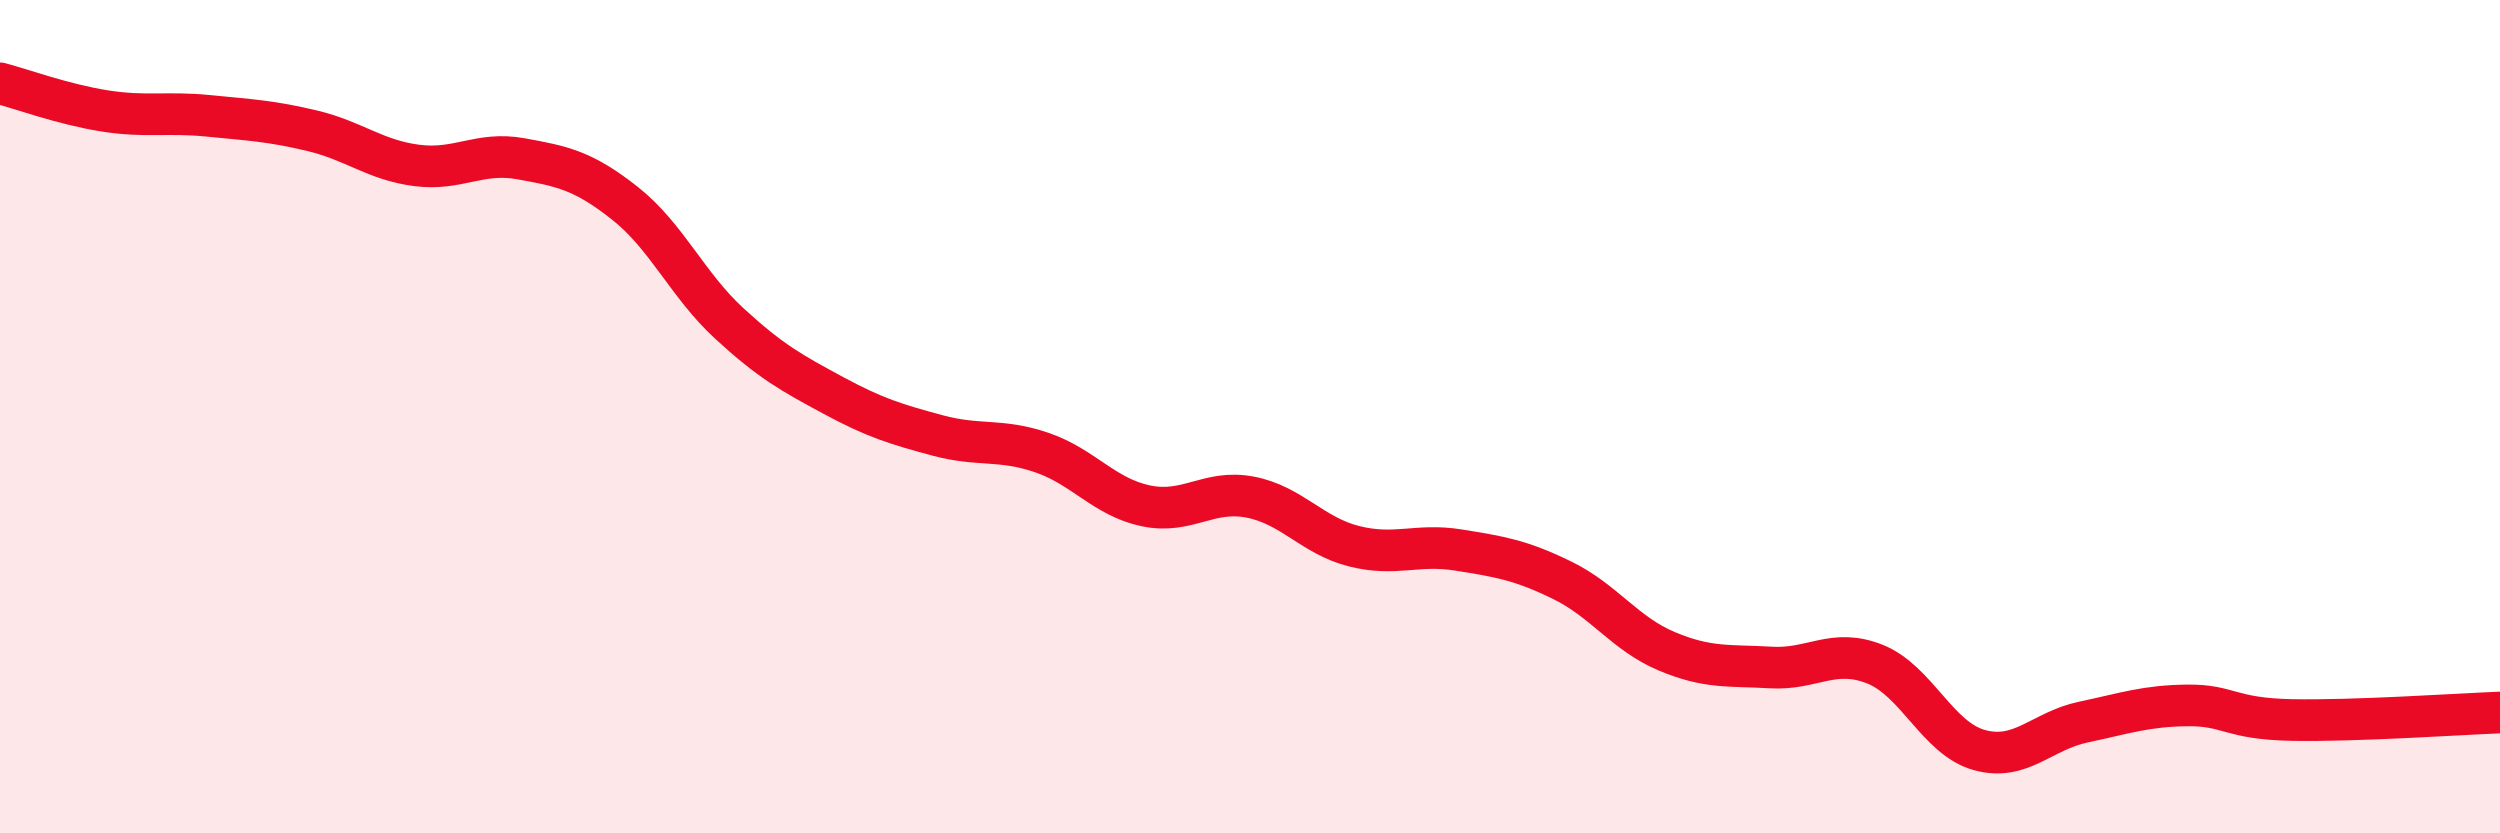
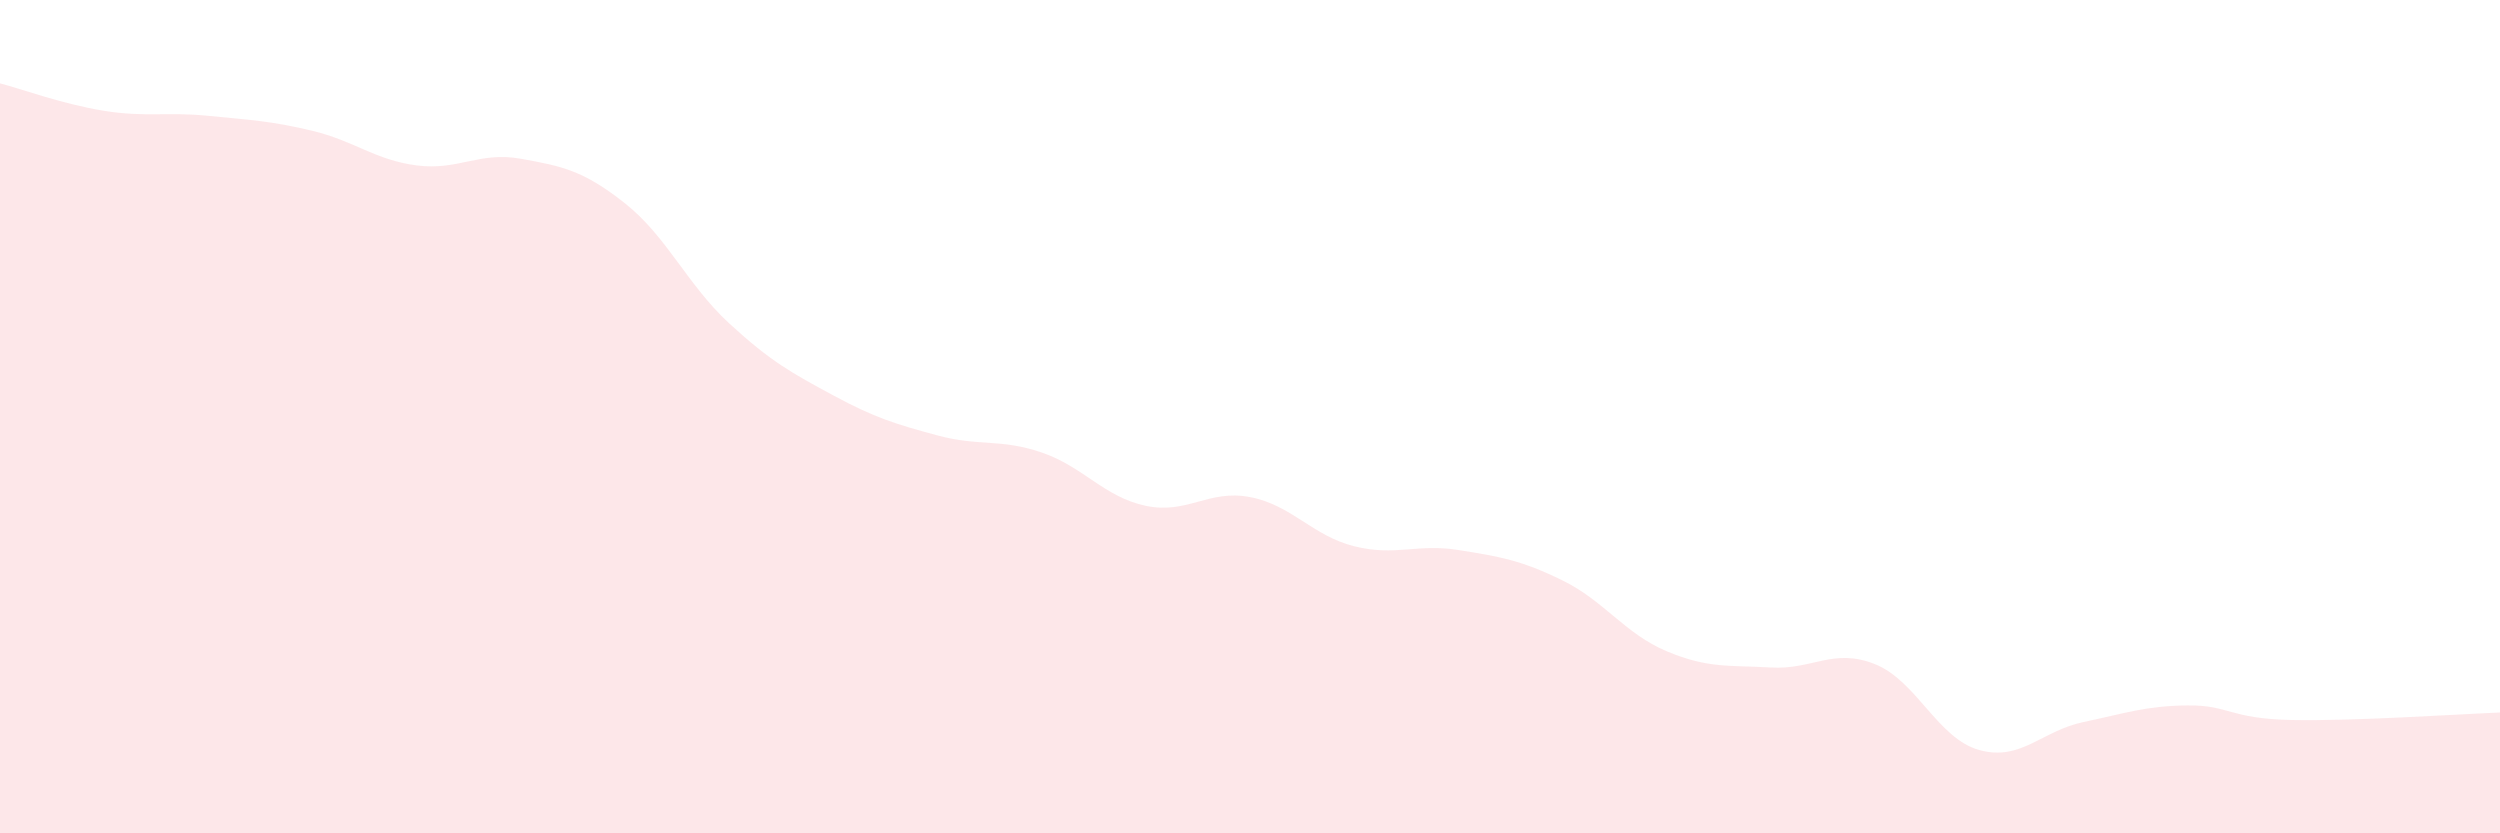
<svg xmlns="http://www.w3.org/2000/svg" width="60" height="20" viewBox="0 0 60 20">
  <path d="M 0,2 C 0.5,2.13 1.5,2.5 2.5,2.66 C 3.5,2.82 4,2.68 5,2.78 C 6,2.88 6.5,2.9 7.5,3.14 C 8.5,3.38 9,3.84 10,3.97 C 11,4.1 11.5,3.63 12.5,3.81 C 13.5,3.99 14,4.09 15,4.88 C 16,5.67 16.5,6.84 17.5,7.76 C 18.5,8.68 19,8.95 20,9.49 C 21,10.03 21.5,10.18 22.5,10.45 C 23.5,10.72 24,10.52 25,10.86 C 26,11.2 26.5,11.93 27.5,12.14 C 28.5,12.35 29,11.74 30,11.93 C 31,12.12 31.5,12.86 32.5,13.11 C 33.5,13.36 34,13.04 35,13.2 C 36,13.36 36.5,13.44 37.5,13.93 C 38.5,14.42 39,15.21 40,15.63 C 41,16.05 41.5,15.96 42.5,16.02 C 43.5,16.08 44,15.54 45,15.94 C 46,16.34 46.5,17.72 47.5,18 C 48.5,18.28 49,17.54 50,17.33 C 51,17.12 51.5,16.94 52.5,16.93 C 53.5,16.92 53.5,17.25 55,17.28 C 56.5,17.31 59,17.14 60,17.1L60 20L0 20Z" fill="#EB0A25" opacity="0.1" stroke-linecap="round" stroke-linejoin="round" />
-   <path d="M 0,2 C 0.5,2.13 1.5,2.5 2.5,2.66 C 3.5,2.82 4,2.68 5,2.78 C 6,2.88 6.5,2.9 7.5,3.14 C 8.5,3.38 9,3.84 10,3.97 C 11,4.1 11.5,3.63 12.5,3.81 C 13.5,3.99 14,4.09 15,4.88 C 16,5.67 16.5,6.84 17.5,7.76 C 18.5,8.68 19,8.95 20,9.49 C 21,10.03 21.5,10.18 22.5,10.45 C 23.5,10.72 24,10.52 25,10.86 C 26,11.2 26.5,11.93 27.5,12.14 C 28.5,12.35 29,11.74 30,11.93 C 31,12.12 31.5,12.86 32.5,13.11 C 33.5,13.36 34,13.04 35,13.2 C 36,13.36 36.5,13.44 37.5,13.93 C 38.5,14.42 39,15.21 40,15.63 C 41,16.05 41.5,15.96 42.5,16.02 C 43.5,16.08 44,15.54 45,15.94 C 46,16.34 46.5,17.72 47.5,18 C 48.5,18.28 49,17.54 50,17.33 C 51,17.12 51.5,16.94 52.5,16.93 C 53.5,16.92 53.5,17.25 55,17.28 C 56.5,17.31 59,17.14 60,17.1" stroke="#EB0A25" stroke-width="1" fill="none" stroke-linecap="round" stroke-linejoin="round" />
</svg>